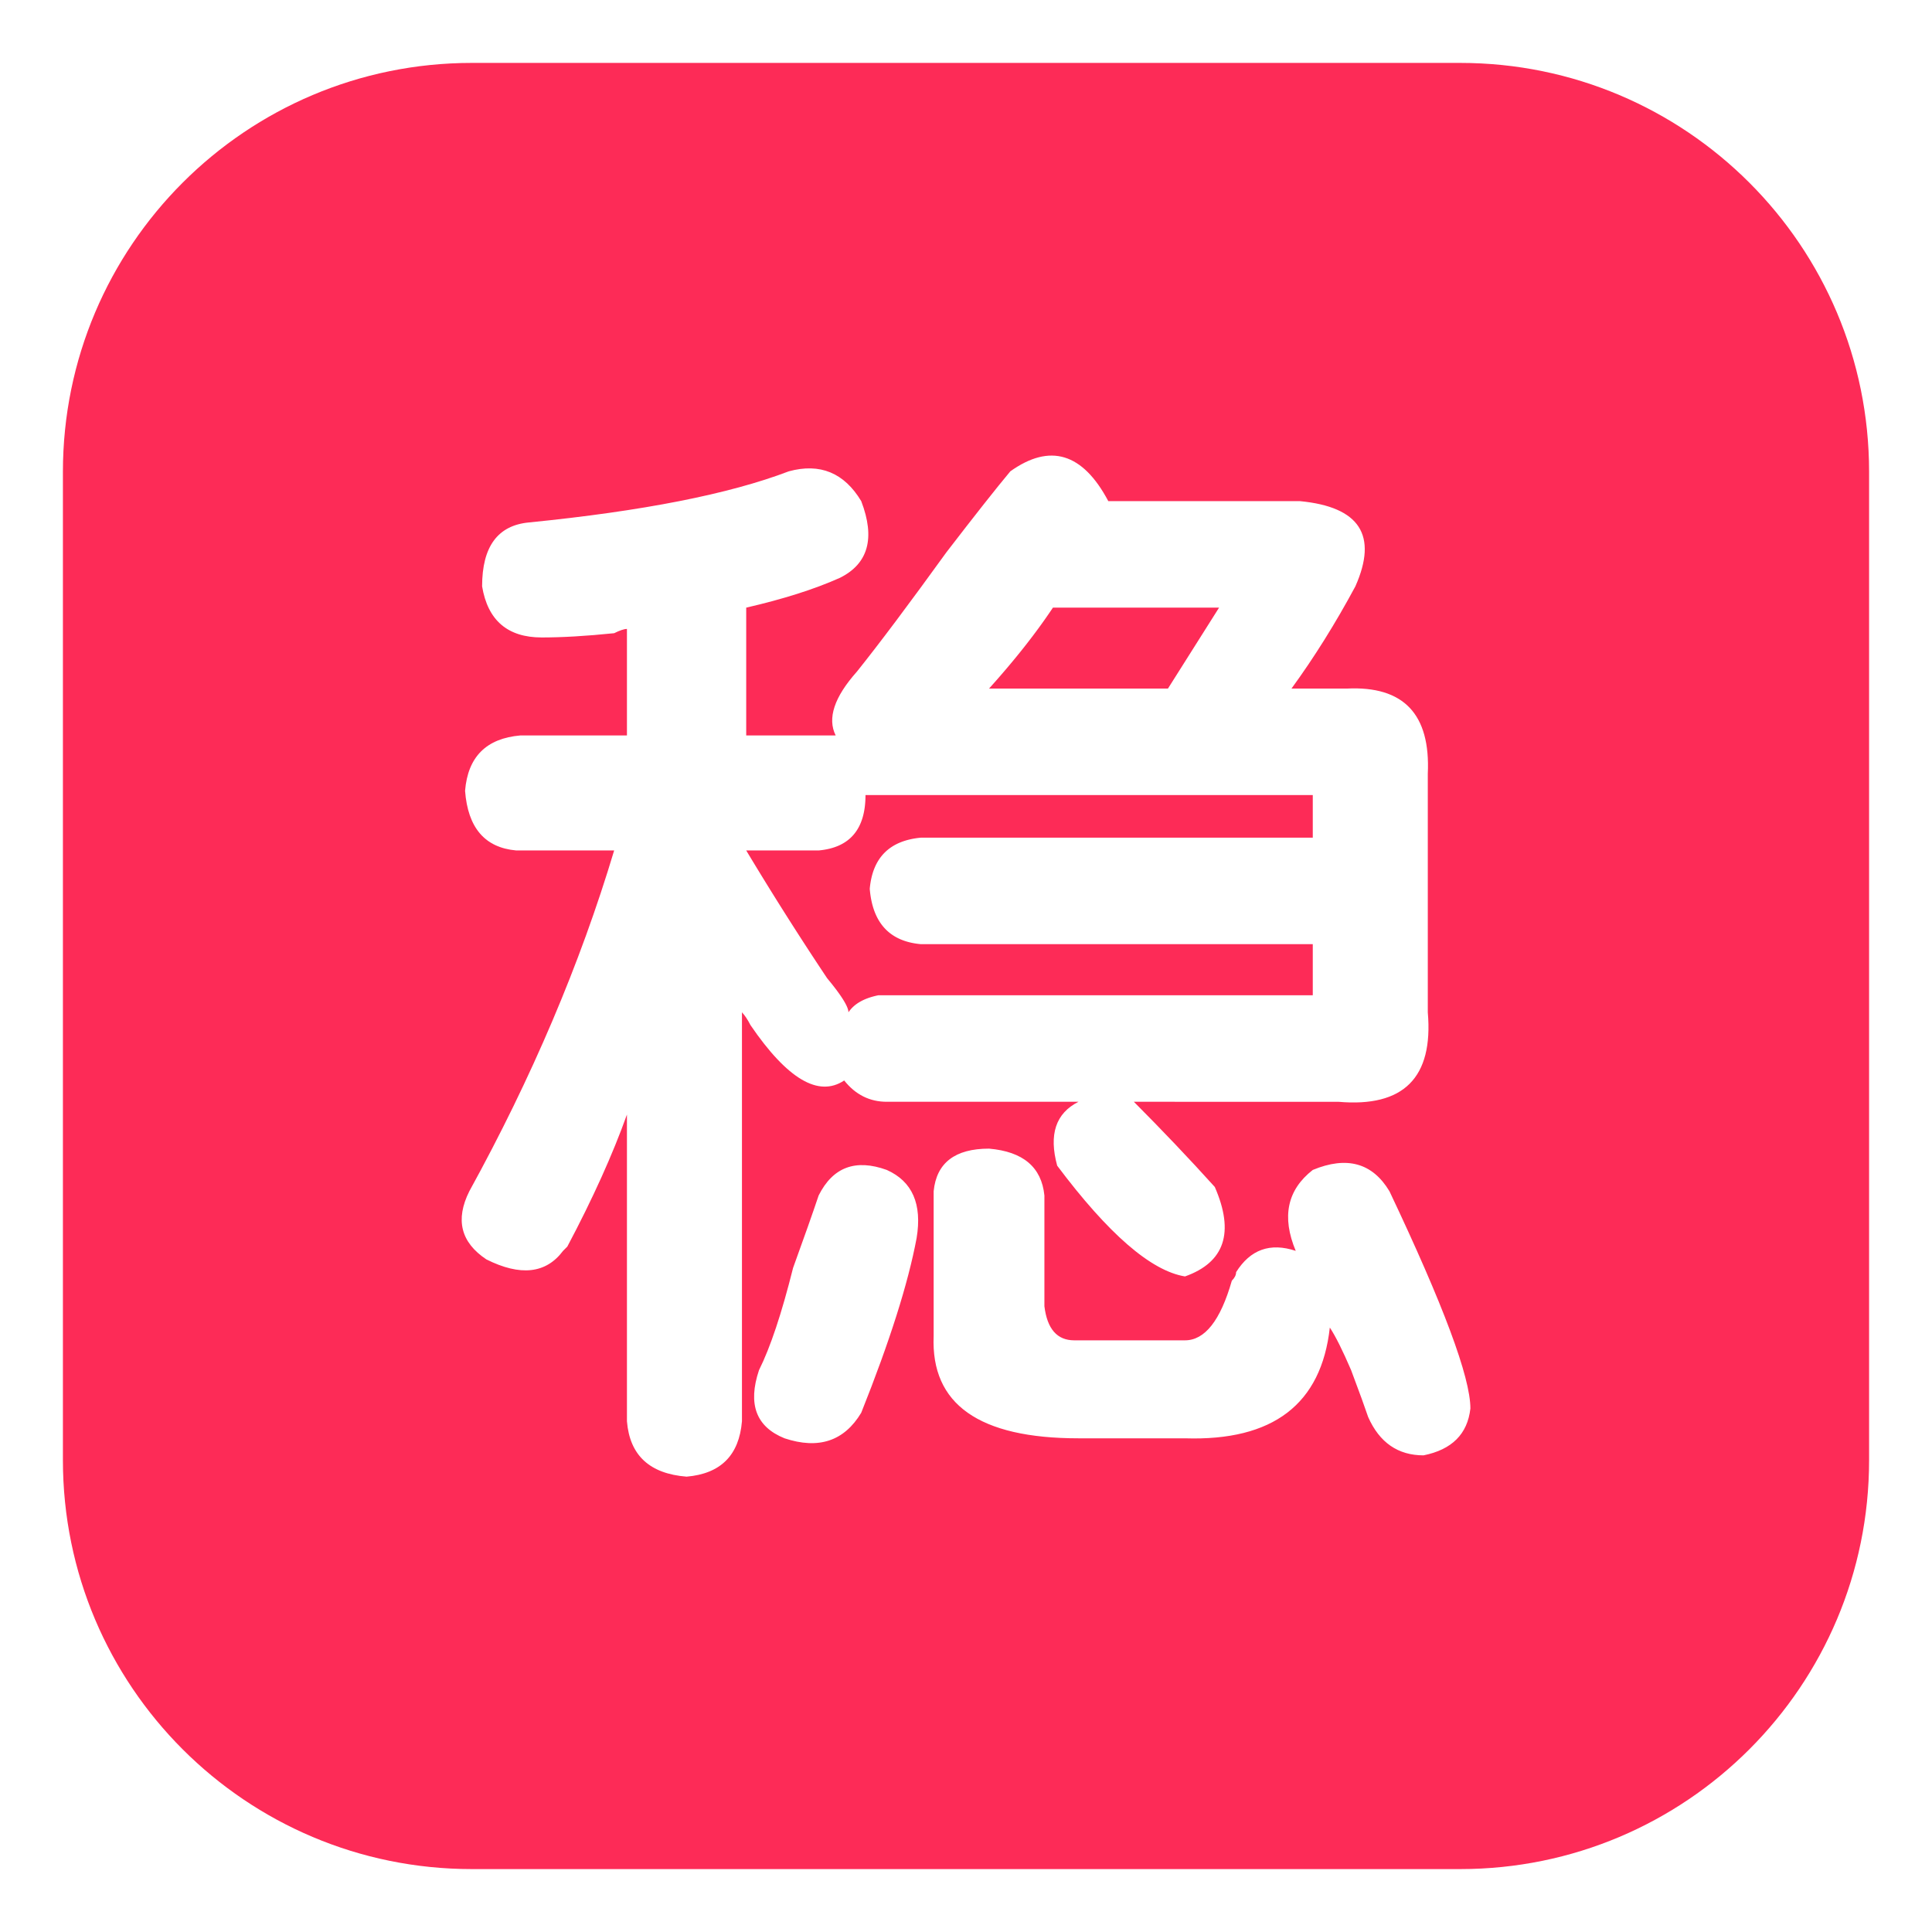
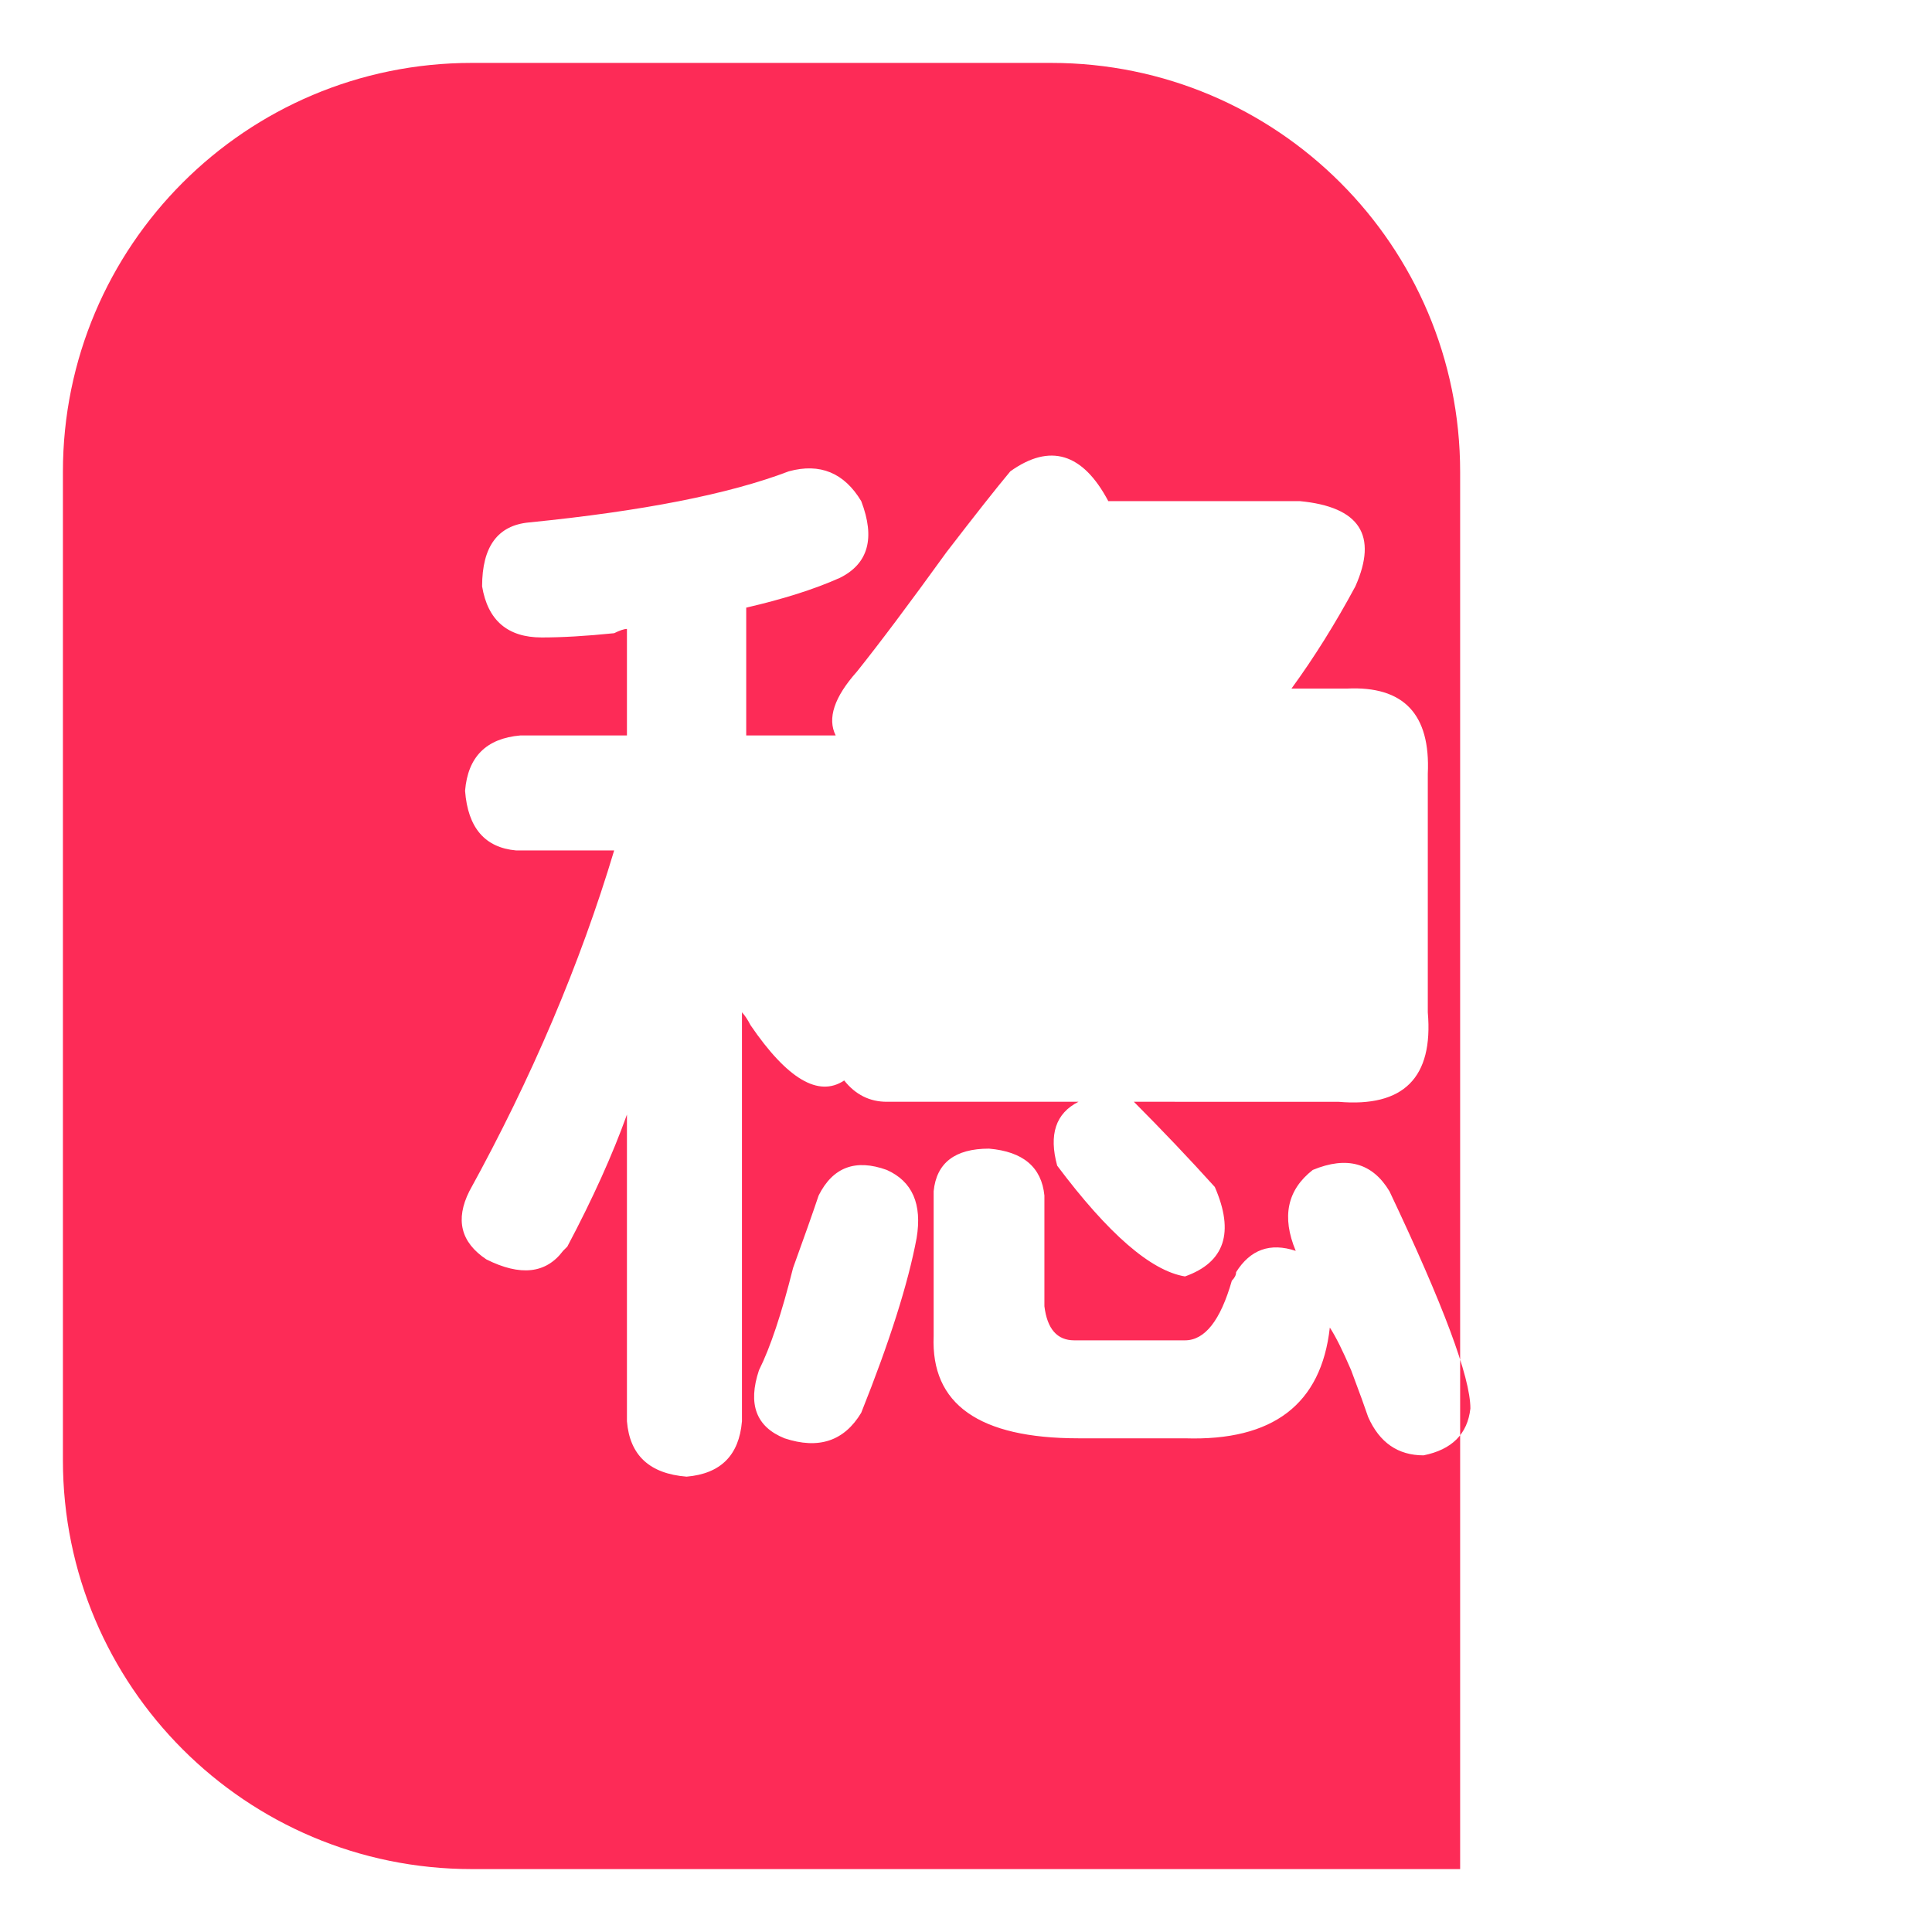
<svg xmlns="http://www.w3.org/2000/svg" class="icon" width="32px" height="32.00px" viewBox="0 0 1024 1024" version="1.1">
-   <path fill="#FD2B57" d="M449.699 536.554c2.998-4.515 8.254-7.478 15.804-9.031h230.298v-27.094H488.08c-16.58-1.481-25.612-11.289-27.093-29.351 1.481-16.51 10.512-25.54 27.094-27.094H695.8v-22.578H458.73c0 18.062-8.29 27.87-24.836 29.351h-38.383a1671.808 1671.808 0 0 0 42.899 67.735c7.514 9.03 11.289 15.1 11.289 18.062z m196.43-214.492h-88.055c-9.031 13.547-20.32 27.87-33.867 42.898h94.828l27.094-42.898z" />
-   <path fill="#FD2B57" d="M773.906 33.343H250.094c-119.737 0-216.75 97.014-216.75 216.75v523.813c0 119.737 97.013 216.75 216.75 216.75h523.812c119.737 0 216.75-97.013 216.75-216.75V250.094c0-119.737-97.013-216.75-216.75-216.75zM393.253 536.554v216.75c-1.517 18.063-11.289 27.799-29.351 29.352-19.58-1.553-30.128-11.29-31.61-29.352V590.742c-7.55 21.097-18.062 44.452-31.609 69.992l-2.258 2.258c-9.031 12.066-22.578 13.547-40.64 4.515-13.547-9.03-16.582-21.024-9.032-36.125 33.09-60.184 58.703-120.372 76.766-180.625h-51.93c-16.581-1.48-25.612-11.993-27.093-31.61 1.48-18.062 11.289-27.797 29.351-29.35h56.445V333.35c-1.517 0-3.775 0.777-6.773 2.258-15.064 1.553-27.87 2.258-38.383 2.258-18.062 0-28.61-9.032-31.61-27.094 0-21.025 8.255-32.314 24.837-33.867 60.184-5.997 106.117-15.028 137.726-27.094 16.546-4.516 29.352 0.776 38.383 15.804 7.514 19.616 3.74 33.163-11.289 40.641-13.547 6.07-30.128 11.29-49.672 15.805v67.734h47.414c-4.515-9.031-0.776-20.32 11.29-33.867 12.029-15.028 27.834-36.125 47.414-63.219 15.031-19.543 26.32-33.867 33.867-42.898 21.06-15.028 38.383-9.736 51.93 15.804h101.601c31.61 3.035 41.381 18.063 29.352 45.157-10.549 19.616-21.838 37.678-33.868 54.187h29.352c30.092-1.48 44.38 13.547 42.899 45.157v126.437c2.998 34.644-12.807 50.449-47.415 47.414H600.972c15.028 15.1 29.352 30.129 42.899 45.157 10.512 24.131 5.256 39.936-15.805 47.414-18.062-2.963-40.64-22.578-67.734-58.704-4.516-16.509-0.777-27.798 11.289-33.867H470.019c-9.031 0-16.581-3.739-22.578-11.289-13.547 9.031-30.128-0.704-49.672-29.351-1.517-2.963-3.034-5.22-4.516-6.774z m63.22 212.235c-9.032 15.028-22.579 19.543-40.641 13.547-15.065-6.07-19.58-18.063-13.547-36.125 5.996-11.994 12.03-30.056 18.062-54.188 5.997-16.51 10.513-29.352 13.547-38.383 7.514-15.028 19.544-19.543 36.125-13.547 13.547 6.07 18.803 18.063 15.805 36.125-4.516 24.132-14.324 54.965-29.352 92.57z m298.03 22.578c-13.546 0-23.354-6.774-29.35-20.32-1.518-4.516-4.517-12.843-9.032-24.836-4.516-10.513-8.29-18.063-11.29-22.579-4.515 40.641-30.127 60.185-76.765 58.704h-56.445c-52.707 0-78.283-18.063-76.766-54.188v-76.766c1.481-15.028 11.29-22.578 29.352-22.578 18.062 1.554 27.834 9.808 29.351 24.836v58.703c1.481 12.066 6.774 18.063 15.805 18.063h58.703c10.512 0 18.803-10.513 24.836-31.61 1.481-1.48 2.258-2.962 2.258-4.515 7.514-11.994 18.062-15.805 31.61-11.29-7.55-18.062-4.516-32.313 9.03-42.898 18.063-7.478 31.61-3.739 40.641 11.29 28.575 60.256 42.899 98.567 42.899 115.148-1.518 13.547-9.805 21.805-24.836 24.836z" />
+   <path fill="#FD2B57" d="M773.906 33.343H250.094c-119.737 0-216.75 97.014-216.75 216.75v523.813c0 119.737 97.013 216.75 216.75 216.75h523.812V250.094c0-119.737-97.013-216.75-216.75-216.75zM393.253 536.554v216.75c-1.517 18.063-11.289 27.799-29.351 29.352-19.58-1.553-30.128-11.29-31.61-29.352V590.742c-7.55 21.097-18.062 44.452-31.609 69.992l-2.258 2.258c-9.031 12.066-22.578 13.547-40.64 4.515-13.547-9.03-16.582-21.024-9.032-36.125 33.09-60.184 58.703-120.372 76.766-180.625h-51.93c-16.581-1.48-25.612-11.993-27.093-31.61 1.48-18.062 11.289-27.797 29.351-29.35h56.445V333.35c-1.517 0-3.775 0.777-6.773 2.258-15.064 1.553-27.87 2.258-38.383 2.258-18.062 0-28.61-9.032-31.61-27.094 0-21.025 8.255-32.314 24.837-33.867 60.184-5.997 106.117-15.028 137.726-27.094 16.546-4.516 29.352 0.776 38.383 15.804 7.514 19.616 3.74 33.163-11.289 40.641-13.547 6.07-30.128 11.29-49.672 15.805v67.734h47.414c-4.515-9.031-0.776-20.32 11.29-33.867 12.029-15.028 27.834-36.125 47.414-63.219 15.031-19.543 26.32-33.867 33.867-42.898 21.06-15.028 38.383-9.736 51.93 15.804h101.601c31.61 3.035 41.381 18.063 29.352 45.157-10.549 19.616-21.838 37.678-33.868 54.187h29.352c30.092-1.48 44.38 13.547 42.899 45.157v126.437c2.998 34.644-12.807 50.449-47.415 47.414H600.972c15.028 15.1 29.352 30.129 42.899 45.157 10.512 24.131 5.256 39.936-15.805 47.414-18.062-2.963-40.64-22.578-67.734-58.704-4.516-16.509-0.777-27.798 11.289-33.867H470.019c-9.031 0-16.581-3.739-22.578-11.289-13.547 9.031-30.128-0.704-49.672-29.351-1.517-2.963-3.034-5.22-4.516-6.774z m63.22 212.235c-9.032 15.028-22.579 19.543-40.641 13.547-15.065-6.07-19.58-18.063-13.547-36.125 5.996-11.994 12.03-30.056 18.062-54.188 5.997-16.51 10.513-29.352 13.547-38.383 7.514-15.028 19.544-19.543 36.125-13.547 13.547 6.07 18.803 18.063 15.805 36.125-4.516 24.132-14.324 54.965-29.352 92.57z m298.03 22.578c-13.546 0-23.354-6.774-29.35-20.32-1.518-4.516-4.517-12.843-9.032-24.836-4.516-10.513-8.29-18.063-11.29-22.579-4.515 40.641-30.127 60.185-76.765 58.704h-56.445c-52.707 0-78.283-18.063-76.766-54.188v-76.766c1.481-15.028 11.29-22.578 29.352-22.578 18.062 1.554 27.834 9.808 29.351 24.836v58.703c1.481 12.066 6.774 18.063 15.805 18.063h58.703c10.512 0 18.803-10.513 24.836-31.61 1.481-1.48 2.258-2.962 2.258-4.515 7.514-11.994 18.062-15.805 31.61-11.29-7.55-18.062-4.516-32.313 9.03-42.898 18.063-7.478 31.61-3.739 40.641 11.29 28.575 60.256 42.899 98.567 42.899 115.148-1.518 13.547-9.805 21.805-24.836 24.836z" />
</svg>